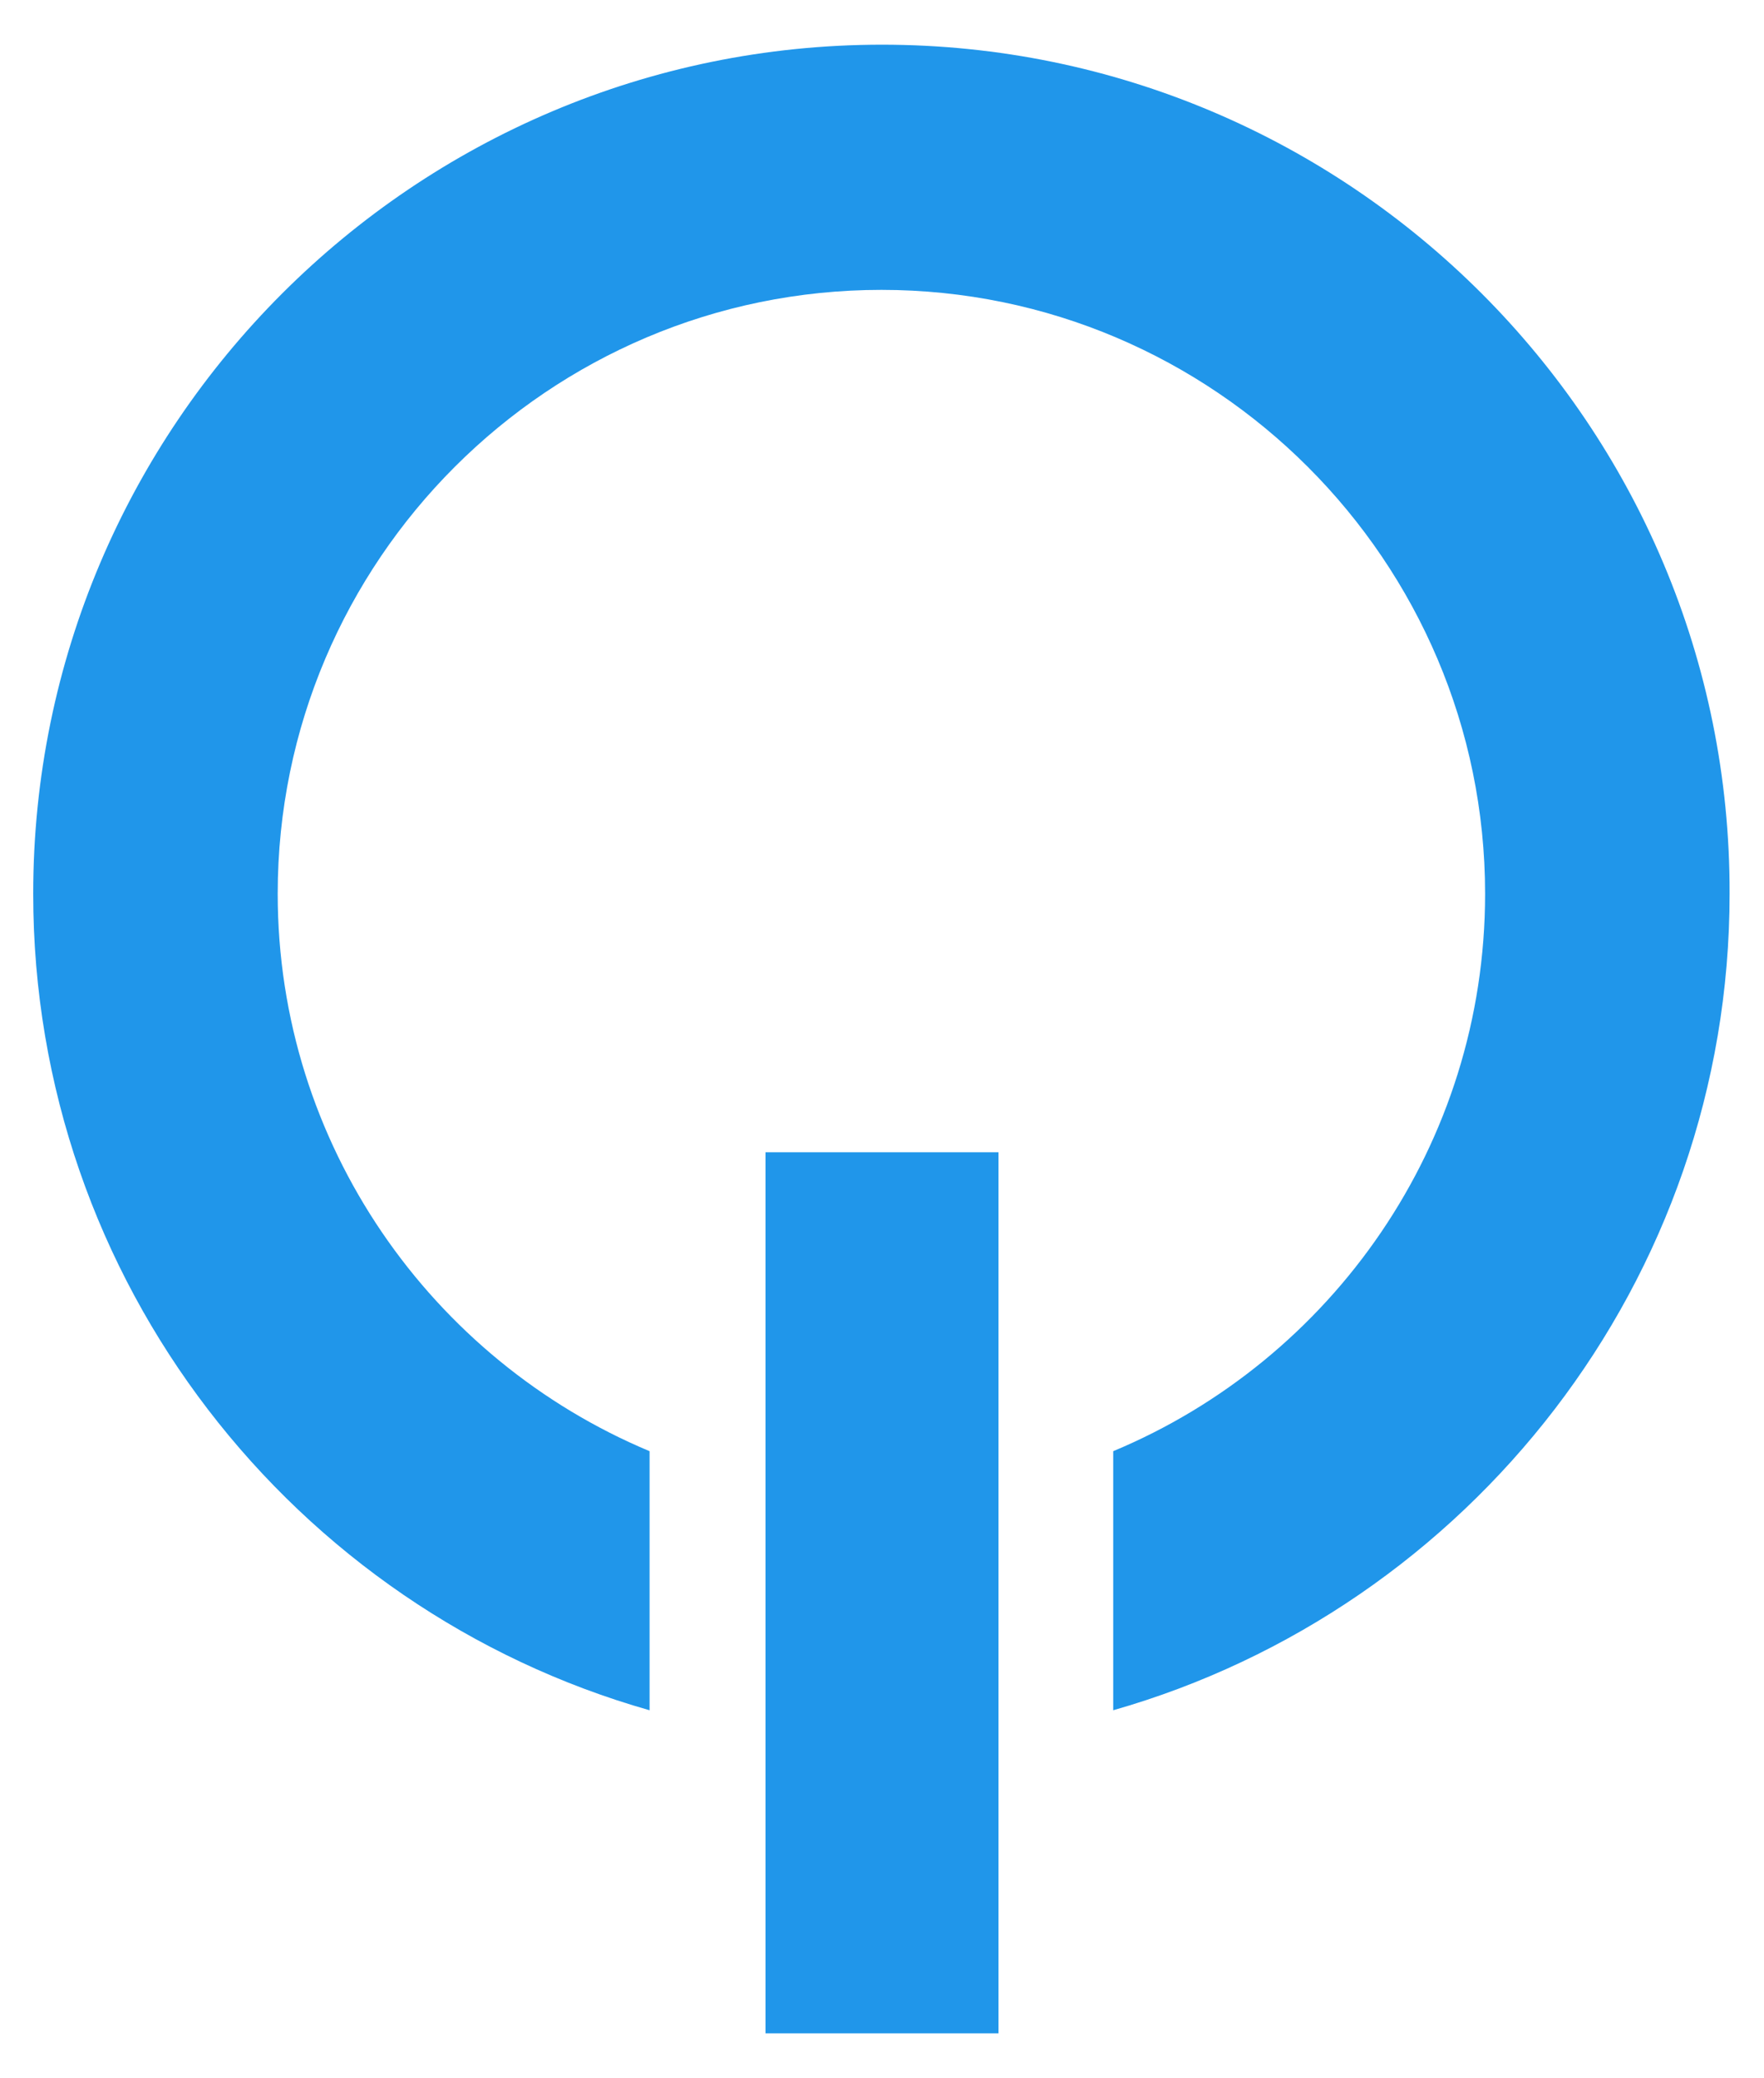
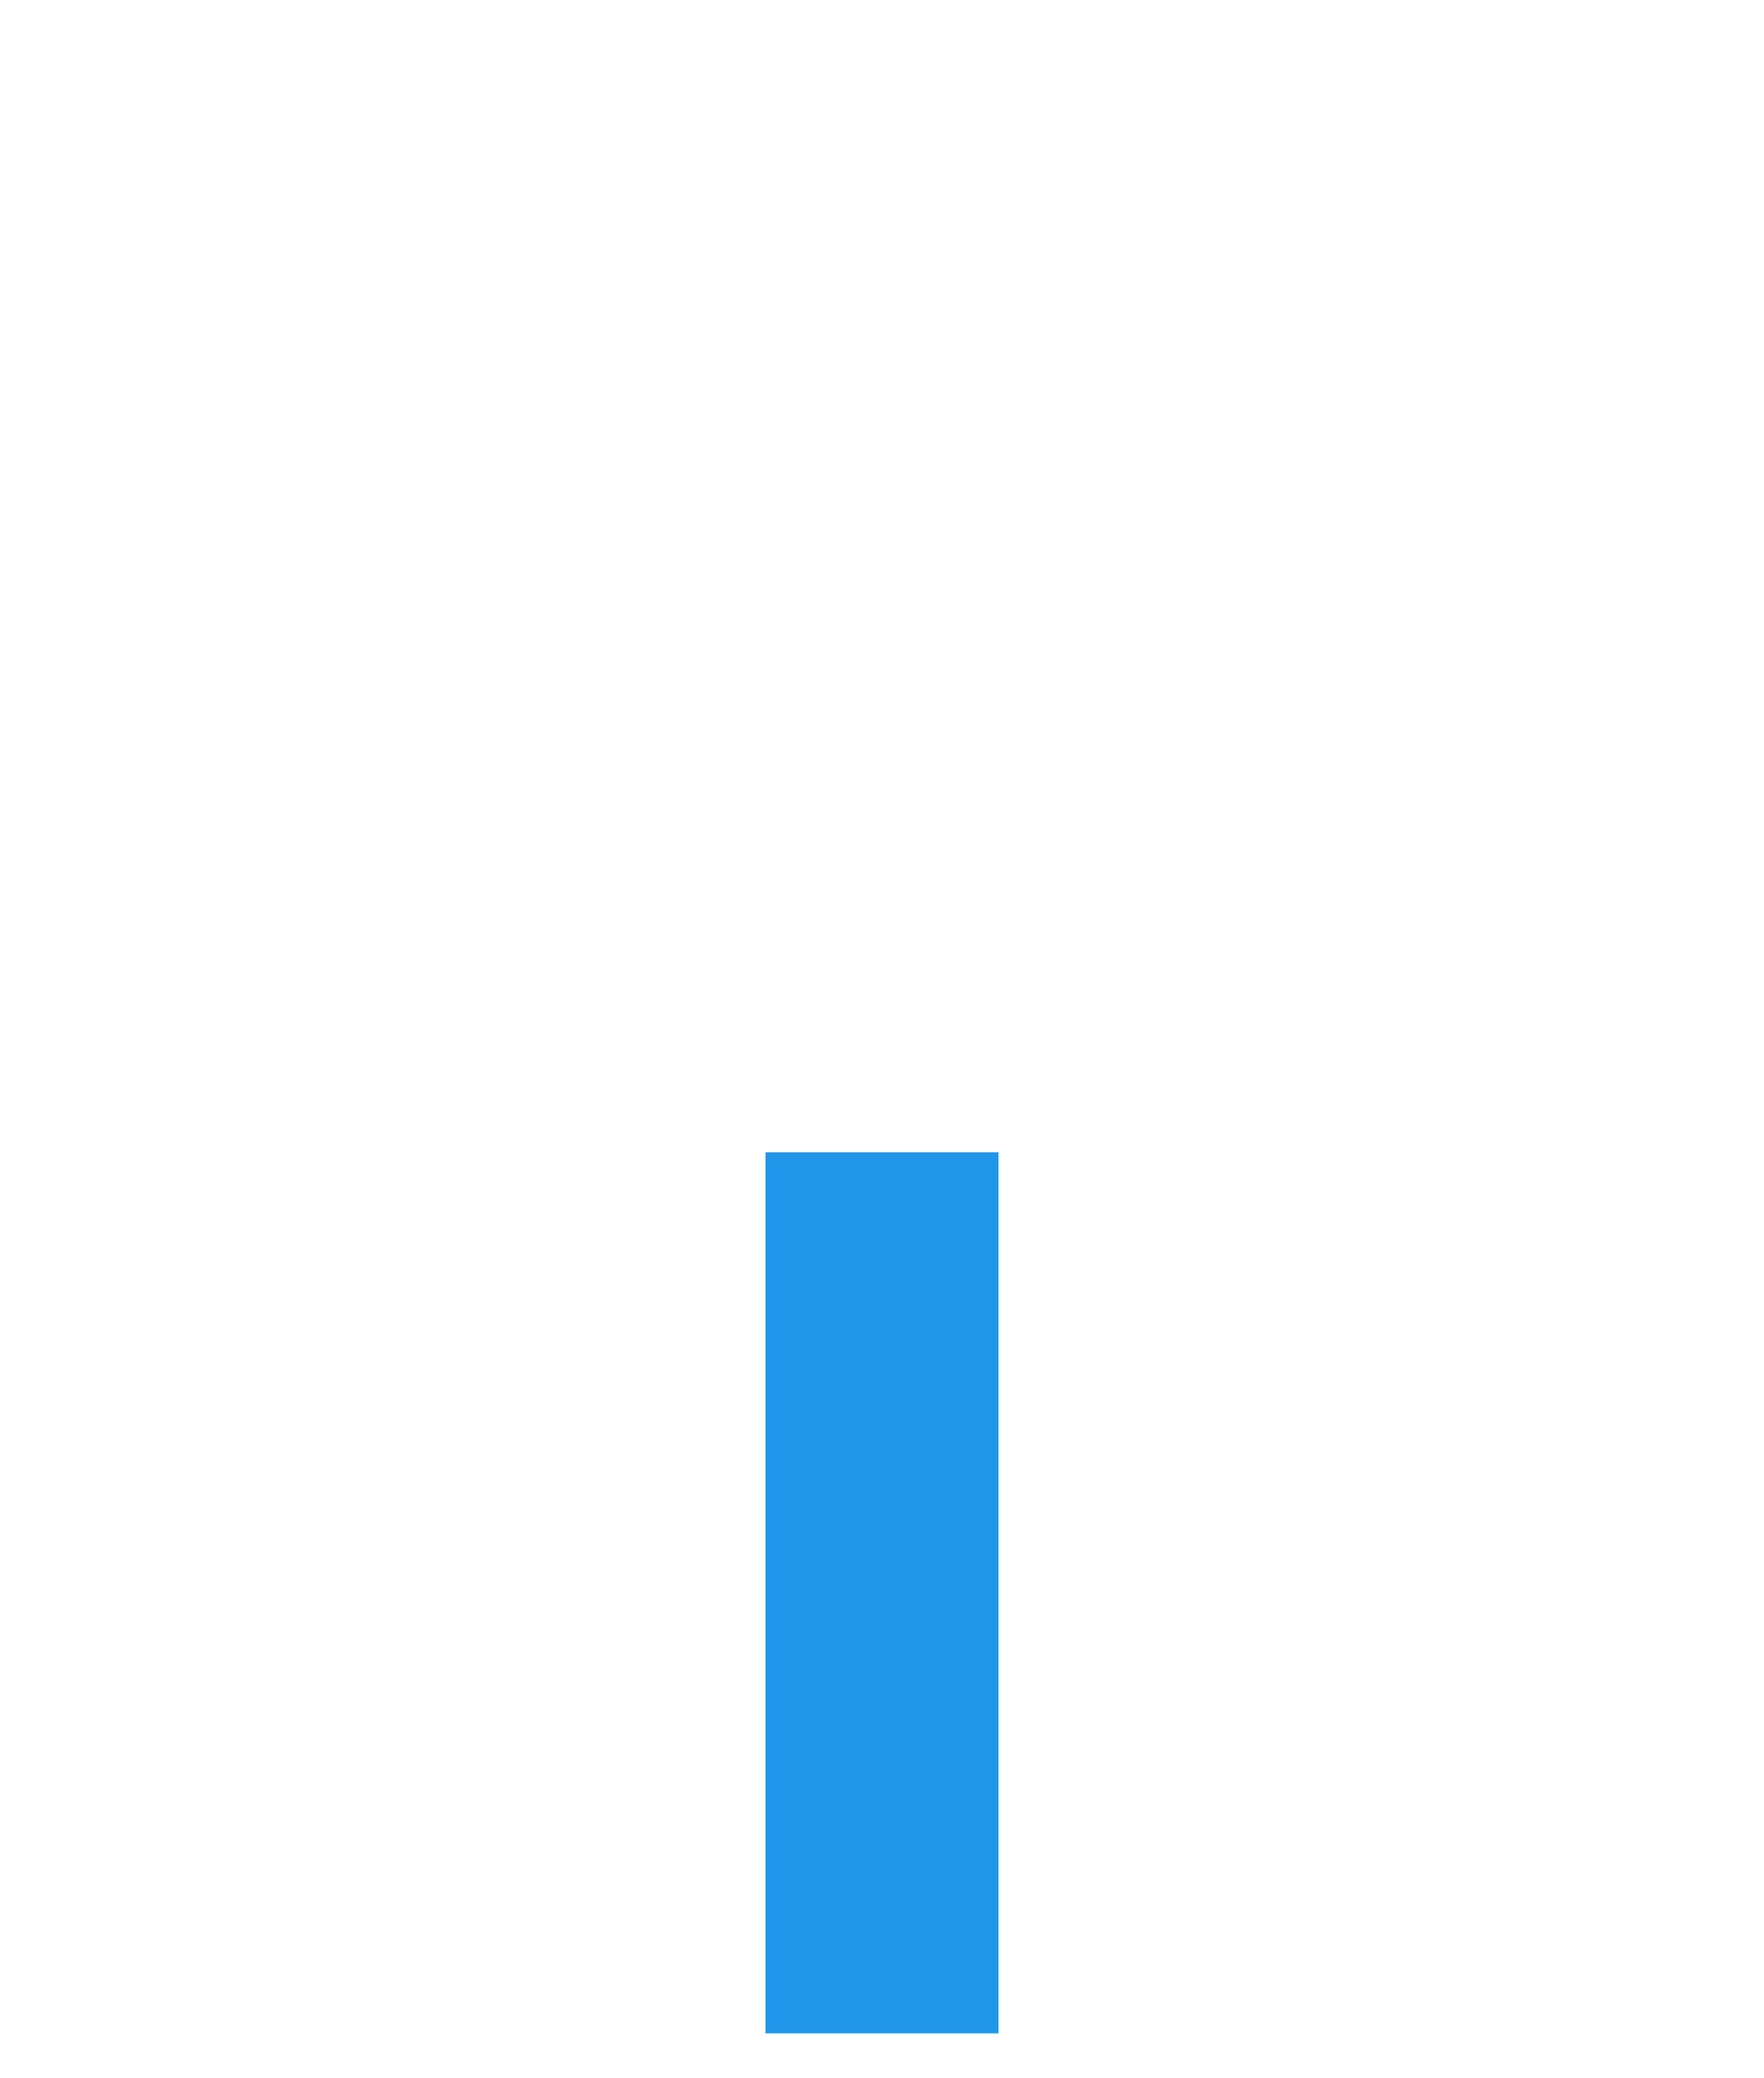
<svg xmlns="http://www.w3.org/2000/svg" id="Livello_1" x="0px" y="0px" viewBox="0 0 292.2 344.1" style="enable-background:new 0 0 292.2 344.1;" xml:space="preserve">
  <style type="text/css">
	.st0{fill:#2096EA;}
</style>
  <g>
    <rect x="126.8" y="190.8" class="st0" width="38.6" height="145.9" />
    <g>
-       <path class="st0" d="M146.1,7.4C68.6,7.4,5.5,70.4,5.5,148c0,64.2,43.2,118.5,102.1,135.2v-42.9c-36.1-15.1-61.6-50.8-61.6-92.3    c0-55.2,44.9-100,100-100s100,44.9,100,100c0,41.5-25.4,77.2-61.6,92.3v42.9c58.9-16.8,102.1-71.1,102.1-135.2    C286.7,70.4,223.6,7.4,146.1,7.4z" />
-     </g>
+       </g>
  </g>
</svg>